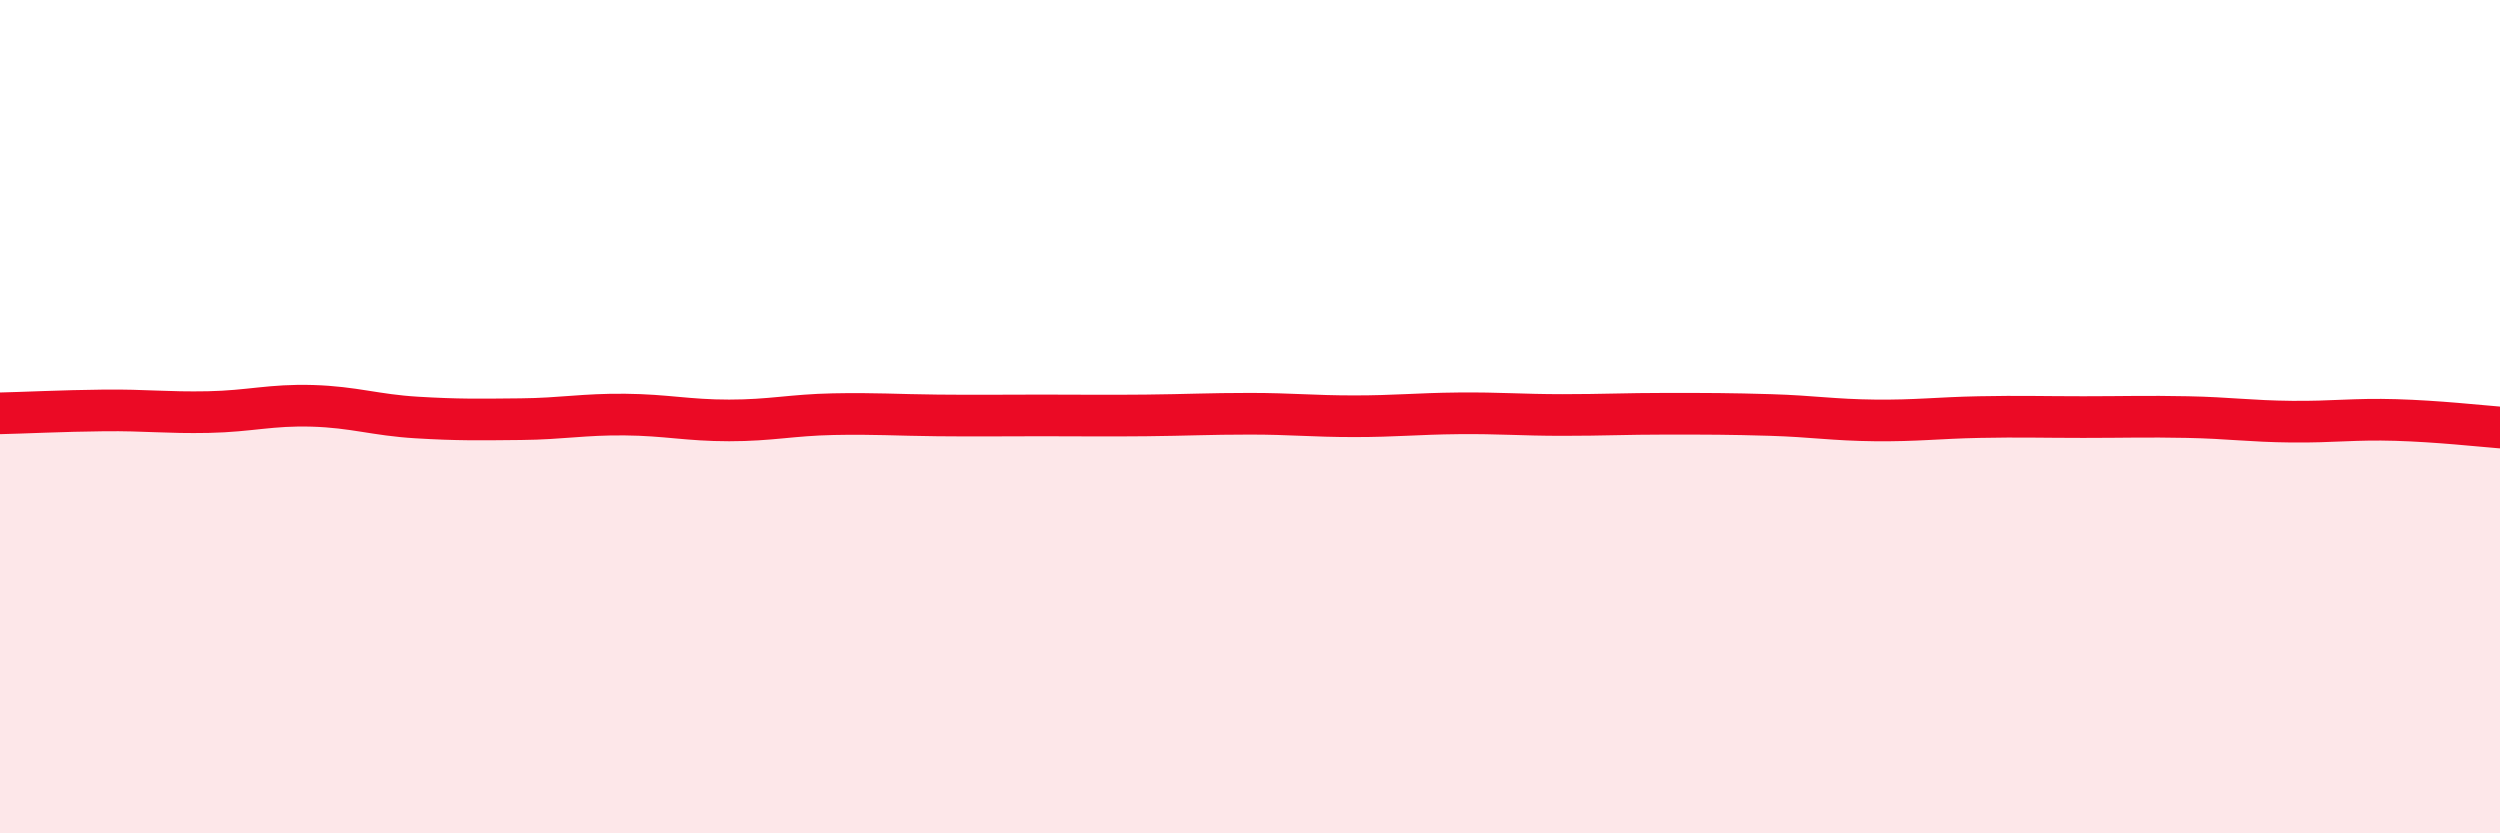
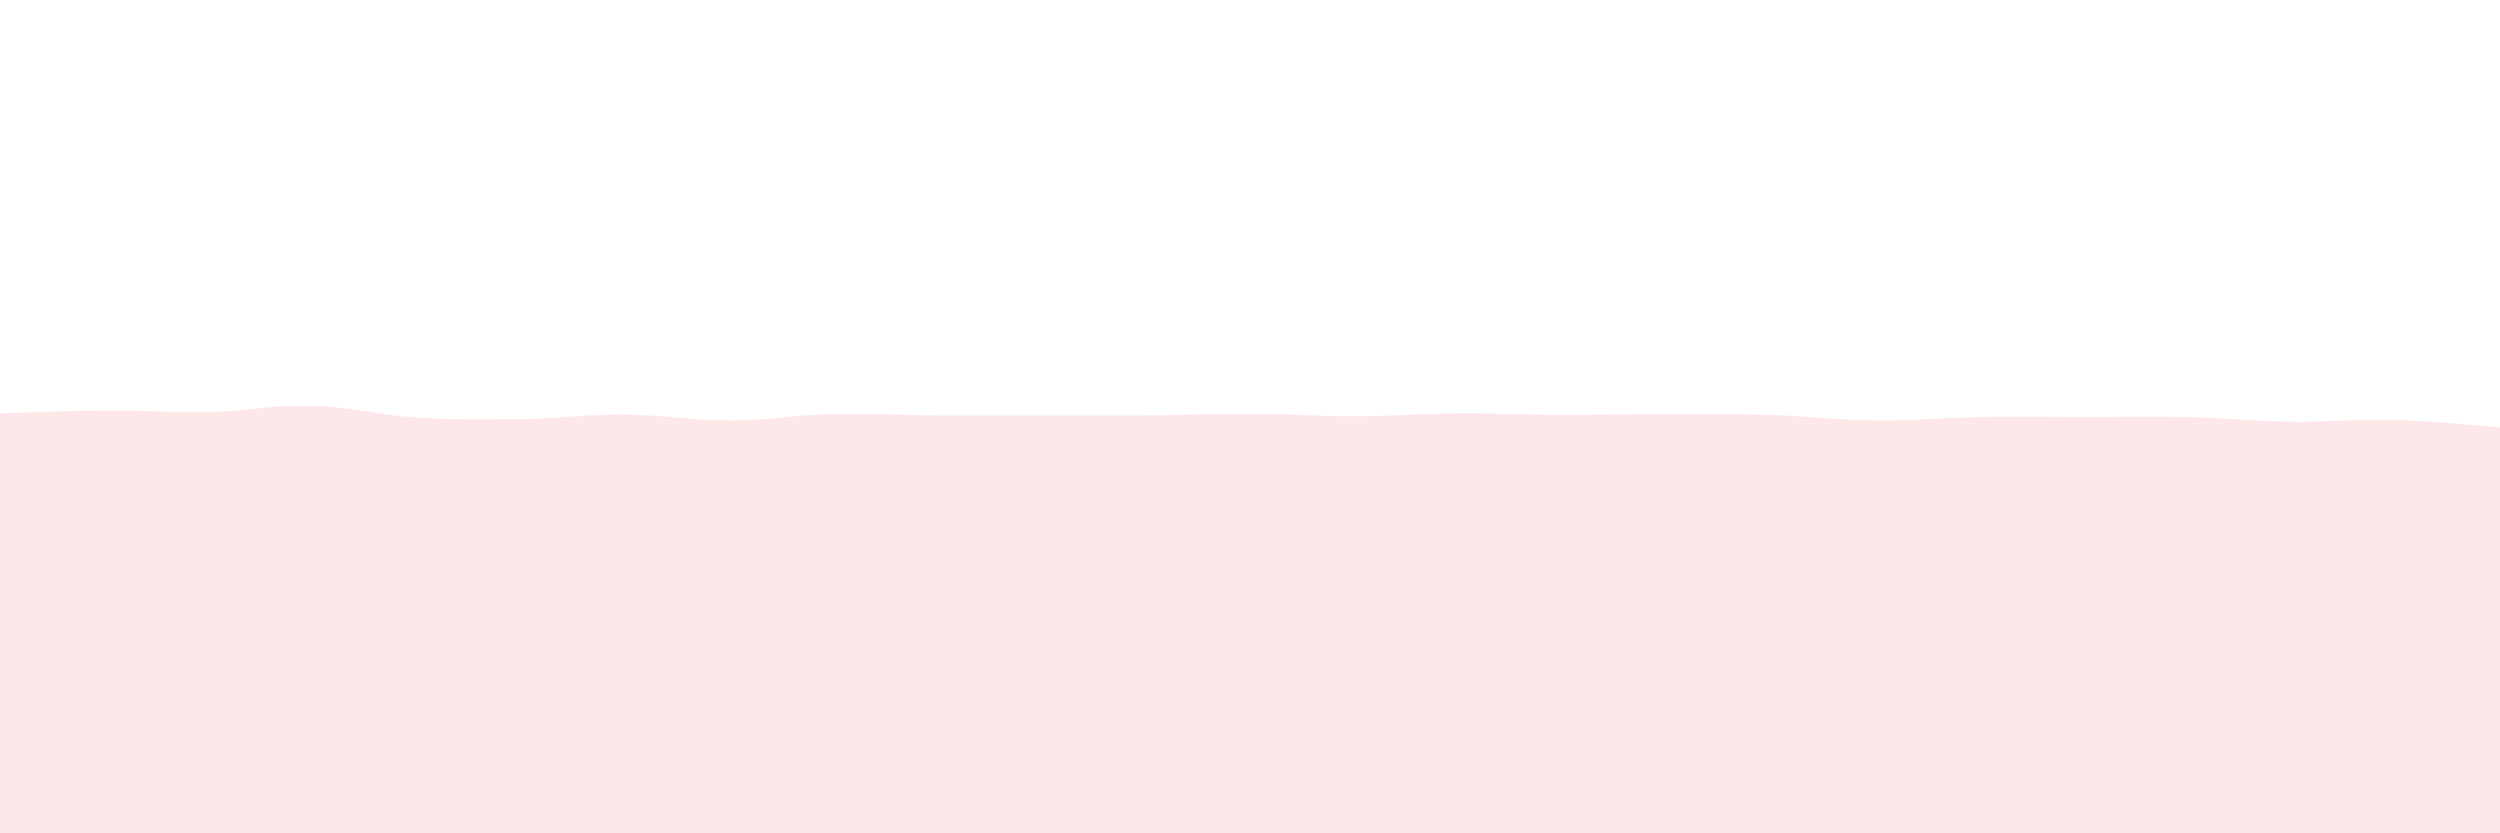
<svg xmlns="http://www.w3.org/2000/svg" width="60" height="20" viewBox="0 0 60 20">
-   <path d="M 0,9.92 C 0.5,9.91 1.5,9.86 2.5,9.85 C 3.5,9.84 4,9.91 5,9.89 C 6,9.87 6.5,9.71 7.5,9.74 C 8.5,9.77 9,9.96 10,10.02 C 11,10.08 11.5,10.07 12.5,10.06 C 13.5,10.05 14,9.94 15,9.95 C 16,9.96 16.5,10.09 17.5,10.09 C 18.5,10.09 19,9.96 20,9.94 C 21,9.92 21.5,9.96 22.5,9.97 C 23.5,9.98 24,9.97 25,9.97 C 26,9.97 26.5,9.98 27.5,9.97 C 28.5,9.96 29,9.93 30,9.93 C 31,9.93 31.5,9.99 32.5,9.99 C 33.5,9.99 34,9.93 35,9.92 C 36,9.91 36.5,9.96 37.5,9.96 C 38.5,9.96 39,9.93 40,9.93 C 41,9.93 41.5,9.93 42.5,9.96 C 43.5,9.99 44,10.08 45,10.09 C 46,10.1 46.5,10.03 47.5,10.01 C 48.5,9.99 49,10.01 50,10.01 C 51,10.01 51.5,9.99 52.5,10.01 C 53.5,10.03 54,10.11 55,10.12 C 56,10.13 56.5,10.05 57.5,10.08 C 58.5,10.11 59.5,10.22 60,10.26L60 20L0 20Z" fill="#EB0A25" opacity="0.1" stroke-linecap="round" stroke-linejoin="round" />
-   <path d="M 0,9.92 C 0.5,9.91 1.5,9.86 2.5,9.85 C 3.5,9.84 4,9.91 5,9.89 C 6,9.87 6.5,9.71 7.5,9.74 C 8.5,9.77 9,9.96 10,10.02 C 11,10.08 11.5,10.07 12.5,10.06 C 13.5,10.05 14,9.94 15,9.95 C 16,9.96 16.5,10.09 17.5,10.09 C 18.5,10.09 19,9.96 20,9.94 C 21,9.92 21.5,9.96 22.5,9.97 C 23.5,9.98 24,9.97 25,9.97 C 26,9.97 26.5,9.98 27.5,9.97 C 28.5,9.96 29,9.93 30,9.93 C 31,9.93 31.5,9.99 32.5,9.99 C 33.5,9.99 34,9.93 35,9.92 C 36,9.91 36.5,9.96 37.5,9.96 C 38.5,9.96 39,9.93 40,9.93 C 41,9.93 41.5,9.93 42.5,9.96 C 43.5,9.99 44,10.08 45,10.09 C 46,10.1 46.5,10.03 47.5,10.01 C 48.5,9.99 49,10.01 50,10.01 C 51,10.01 51.5,9.99 52.5,10.01 C 53.5,10.03 54,10.11 55,10.12 C 56,10.13 56.5,10.05 57.5,10.08 C 58.5,10.11 59.5,10.22 60,10.26" stroke="#EB0A25" stroke-width="1" fill="none" stroke-linecap="round" stroke-linejoin="round" />
+   <path d="M 0,9.92 C 0.5,9.91 1.5,9.86 2.5,9.85 C 3.5,9.84 4,9.91 5,9.89 C 6,9.87 6.5,9.71 7.5,9.74 C 8.5,9.77 9,9.96 10,10.02 C 11,10.08 11.5,10.07 12.5,10.06 C 13.5,10.05 14,9.94 15,9.95 C 16,9.96 16.5,10.09 17.5,10.09 C 18.5,10.09 19,9.96 20,9.94 C 21,9.92 21.5,9.96 22.5,9.97 C 23.5,9.98 24,9.97 25,9.97 C 26,9.97 26.5,9.98 27.5,9.97 C 28.5,9.96 29,9.93 30,9.93 C 31,9.93 31.5,9.99 32.5,9.99 C 33.5,9.99 34,9.93 35,9.92 C 36,9.91 36.5,9.96 37.5,9.96 C 41,9.93 41.5,9.93 42.5,9.96 C 43.5,9.99 44,10.08 45,10.09 C 46,10.1 46.5,10.03 47.5,10.01 C 48.5,9.99 49,10.01 50,10.01 C 51,10.01 51.5,9.99 52.5,10.01 C 53.5,10.03 54,10.11 55,10.12 C 56,10.13 56.5,10.05 57.5,10.08 C 58.5,10.11 59.5,10.22 60,10.26L60 20L0 20Z" fill="#EB0A25" opacity="0.1" stroke-linecap="round" stroke-linejoin="round" />
</svg>